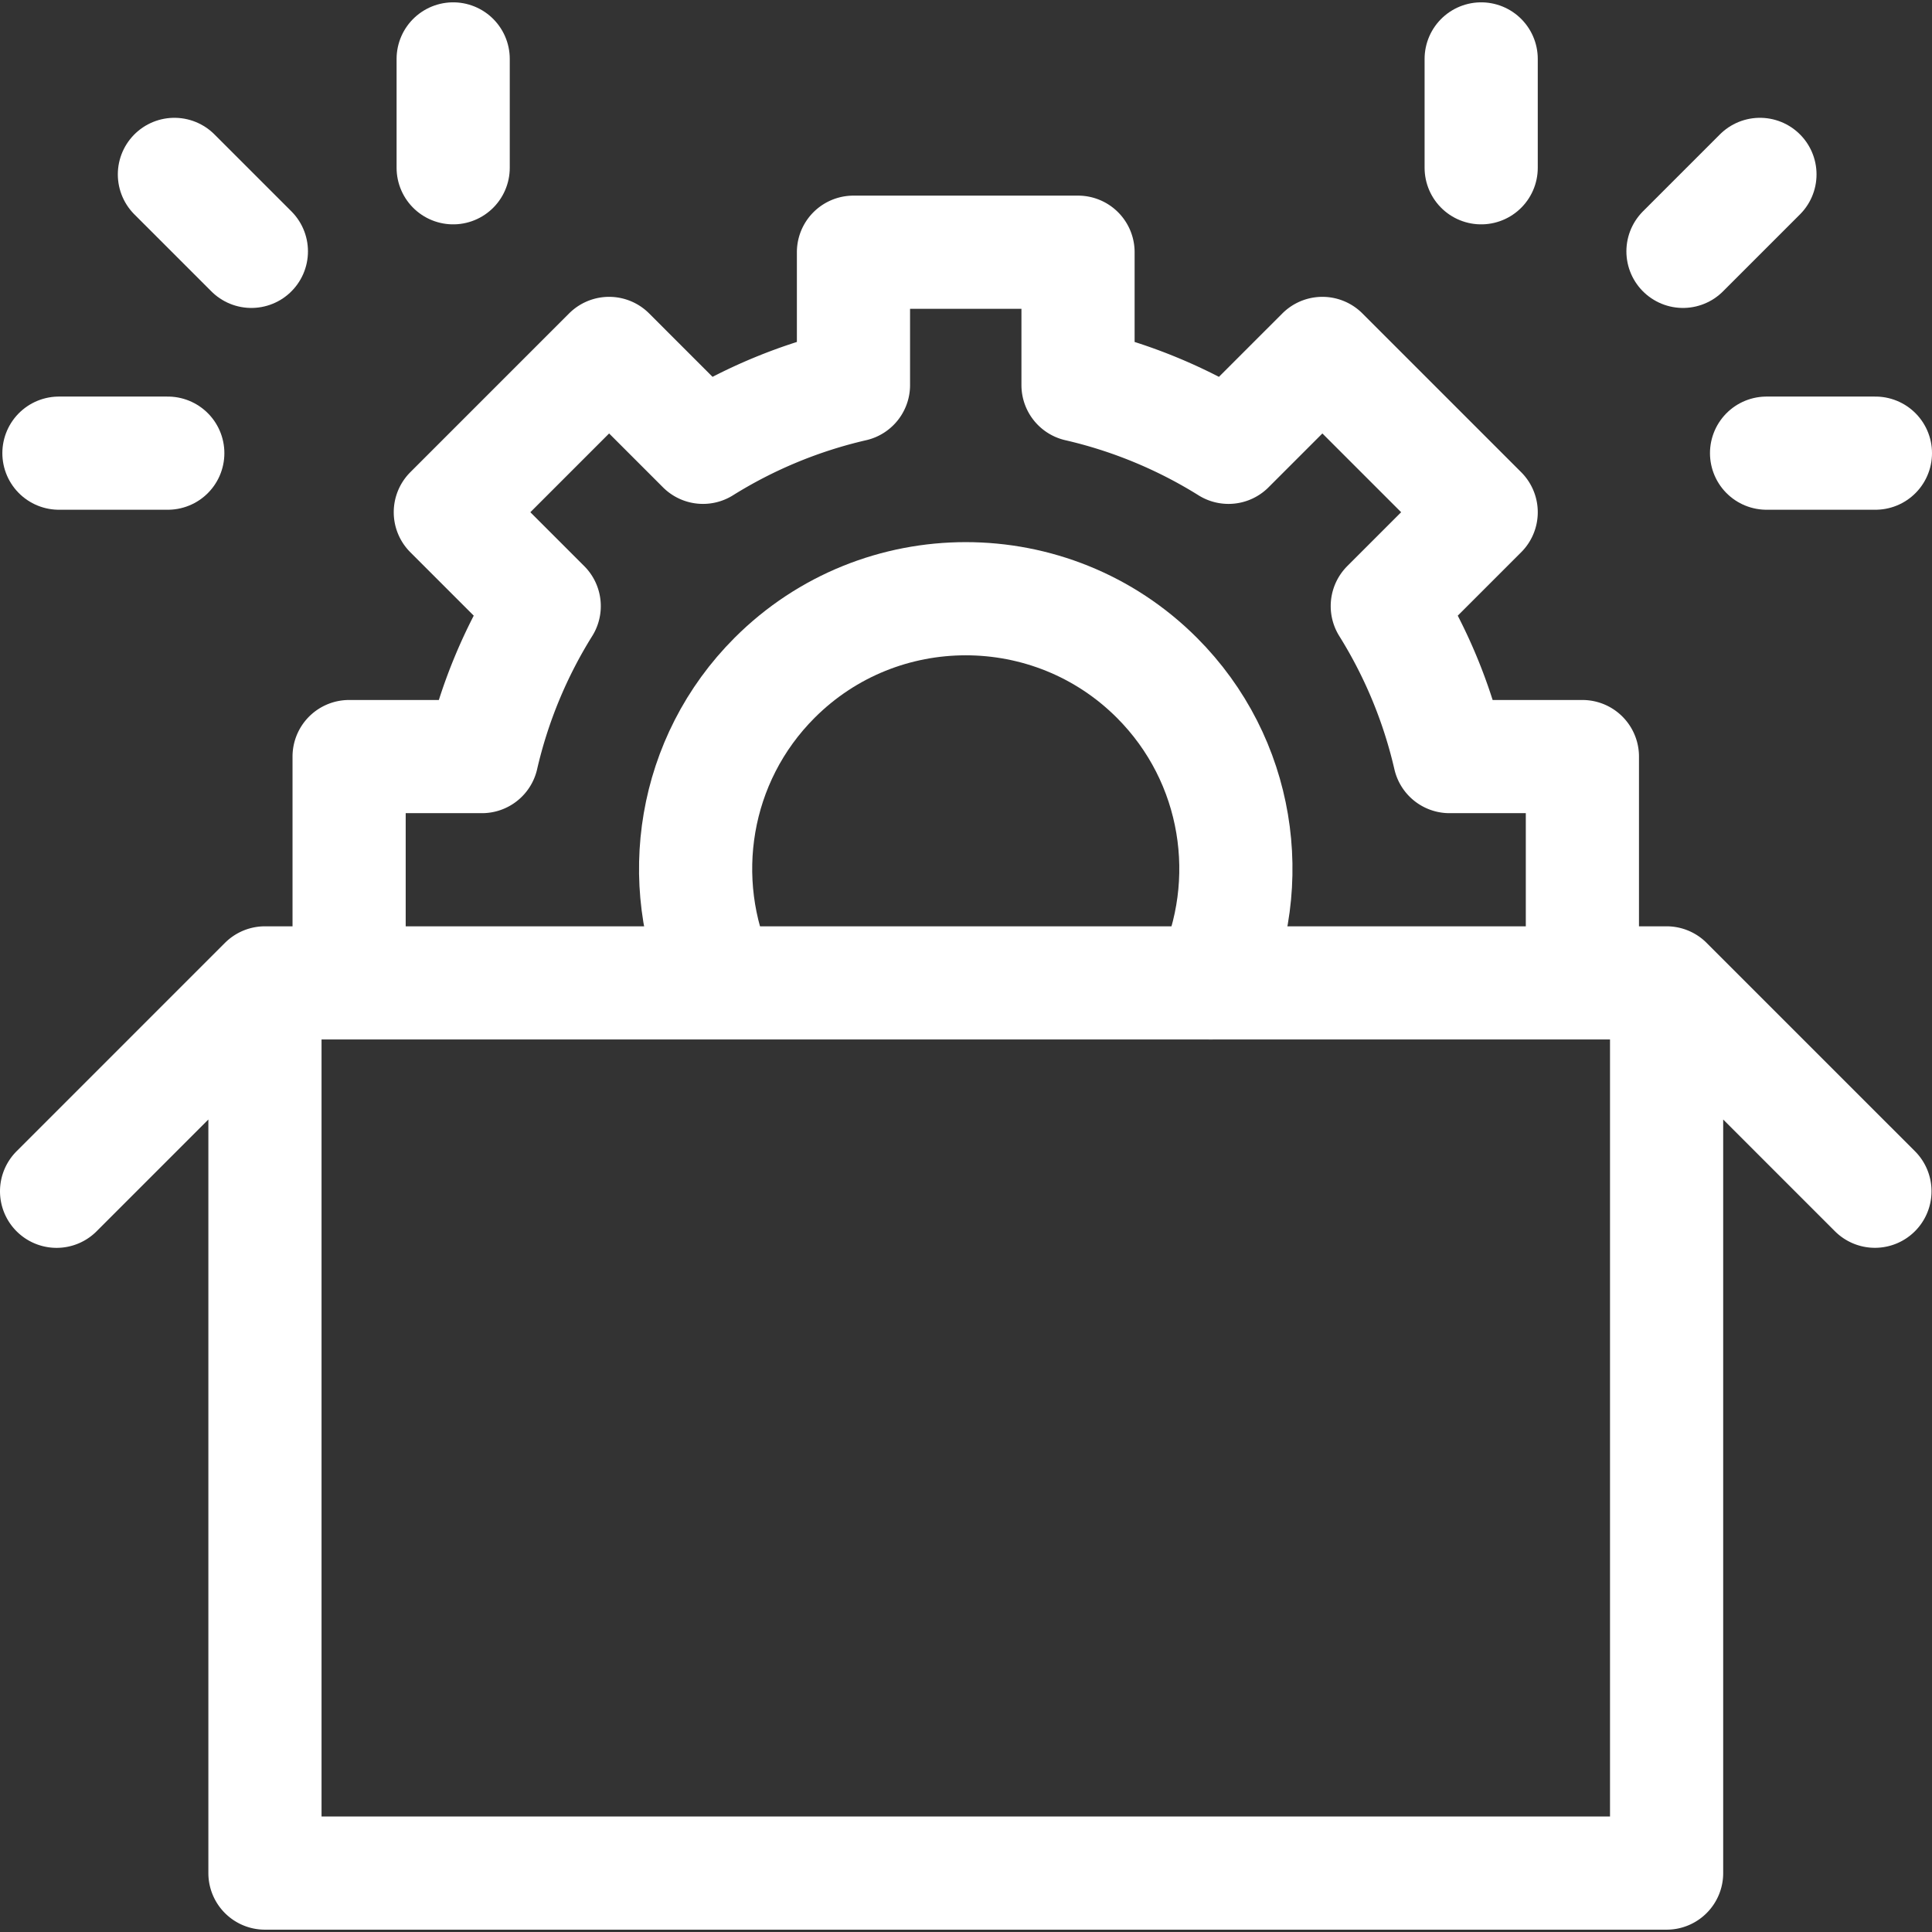
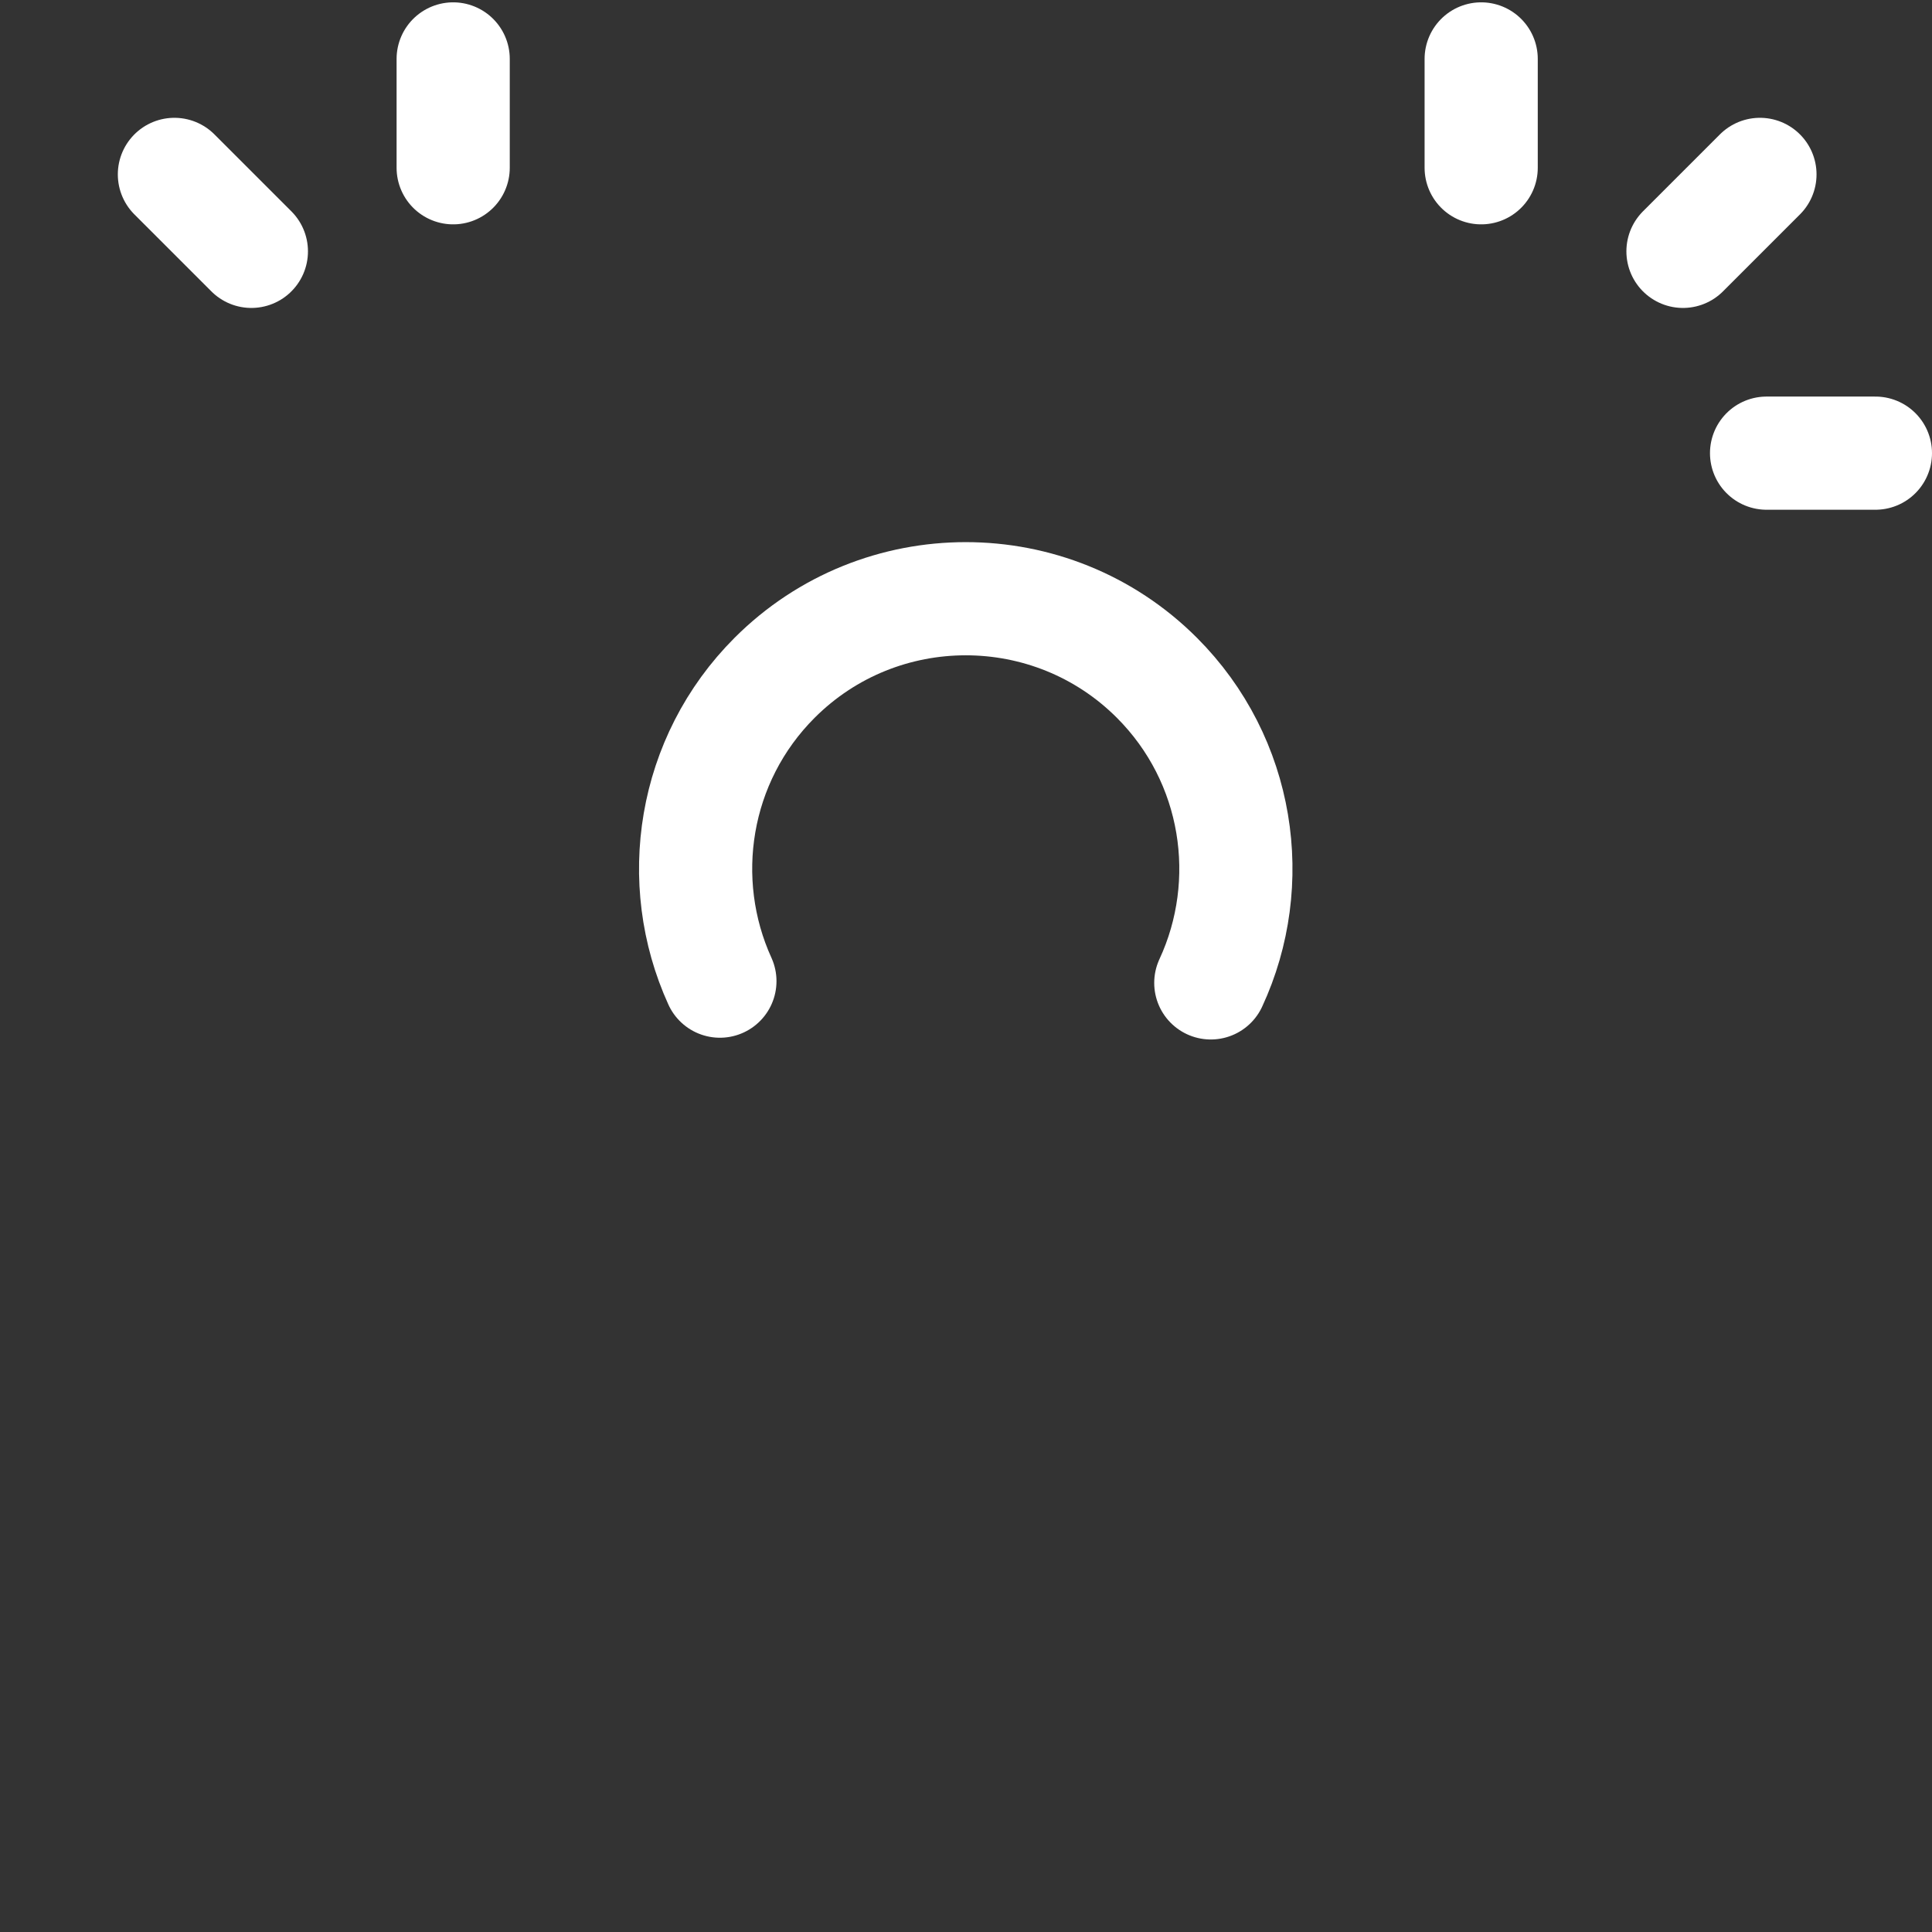
<svg xmlns="http://www.w3.org/2000/svg" version="1.1" width="512" height="512" x="0" y="0" viewBox="0 0 512.125 512.125" style="enable-background:new 0 0 512 512" xml:space="preserve">
  <rect x="0" y="0" width="512.125" height="512.125" fill="#333333" stroke="none" />
  <g>
-     <path d="M15.623 120.12h28.852M46.231 46.227l20.401 20.401M120.125 15.619v28.852M497.125 120.12h-28.852M466.517 46.227l-20.401 20.401M392.624 15.619v28.852M190.827 260.077c-12.034-26.424-7.197-58.713 14.512-80.422 27.933-27.933 73.384-27.933 101.316 0 21.836 21.836 26.602 54.377 14.298 80.886" style="stroke-width:30;stroke-linecap:round;stroke-linejoin:round;stroke-miterlimit:10;" fill="none" stroke="#ffffff" stroke-width="30" stroke-linecap="round" stroke-linejoin="round" stroke-miterlimit="10" data-original="#000000" opacity="1" />
-     <path d="M419.453 260.075V200.55h-35.215a130.863 130.863 0 0 0-16.501-39.888l24.885-24.885-42.091-42.091-24.885 24.885a130.852 130.852 0 0 0-39.888-16.501V66.855h-59.525v35.214a130.863 130.863 0 0 0-39.888 16.501L161.46 93.685l-42.09 42.091 24.885 24.885a130.852 130.852 0 0 0-16.501 39.888H92.541v59.525M70.233 260.541h371.54v235.965H70.233zM70.233 260.541 15 315.774M441.773 260.541l55.222 55.221" style="stroke-width:30;stroke-linecap:round;stroke-linejoin:round;stroke-miterlimit:10;" fill="none" stroke="#ffffff" stroke-width="30" stroke-linecap="round" stroke-linejoin="round" stroke-miterlimit="10" data-original="#000000" opacity="1" />
+     <path d="M15.623 120.12M46.231 46.227l20.401 20.401M120.125 15.619v28.852M497.125 120.12h-28.852M466.517 46.227l-20.401 20.401M392.624 15.619v28.852M190.827 260.077c-12.034-26.424-7.197-58.713 14.512-80.422 27.933-27.933 73.384-27.933 101.316 0 21.836 21.836 26.602 54.377 14.298 80.886" style="stroke-width:30;stroke-linecap:round;stroke-linejoin:round;stroke-miterlimit:10;" fill="none" stroke="#ffffff" stroke-width="30" stroke-linecap="round" stroke-linejoin="round" stroke-miterlimit="10" data-original="#000000" opacity="1" />
  </g>
</svg>